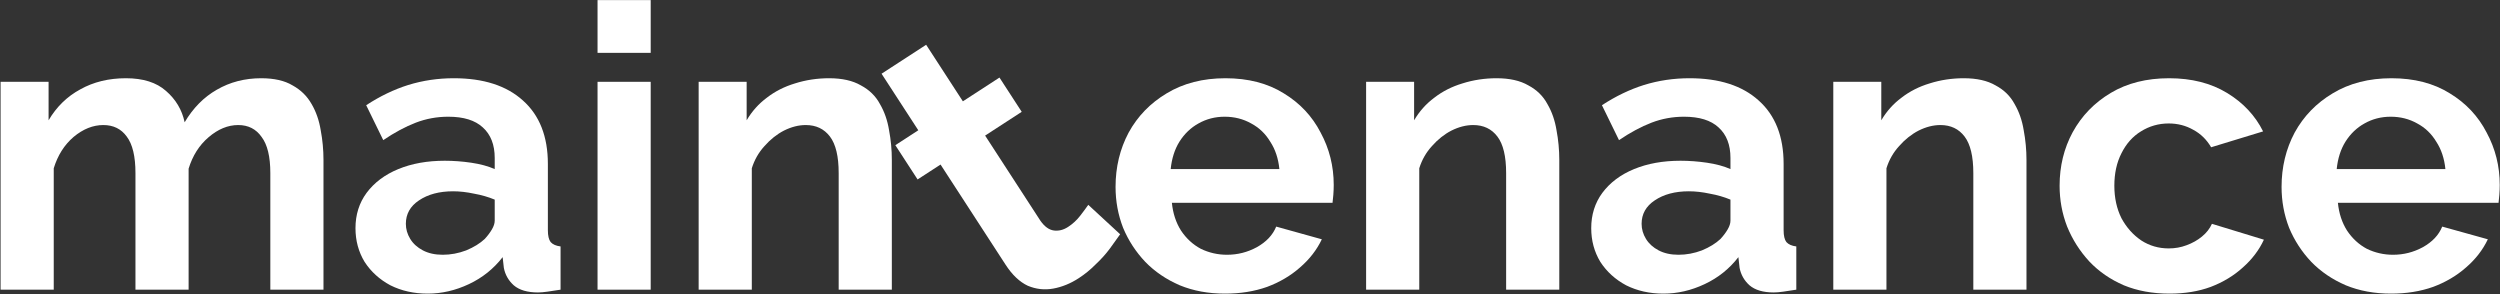
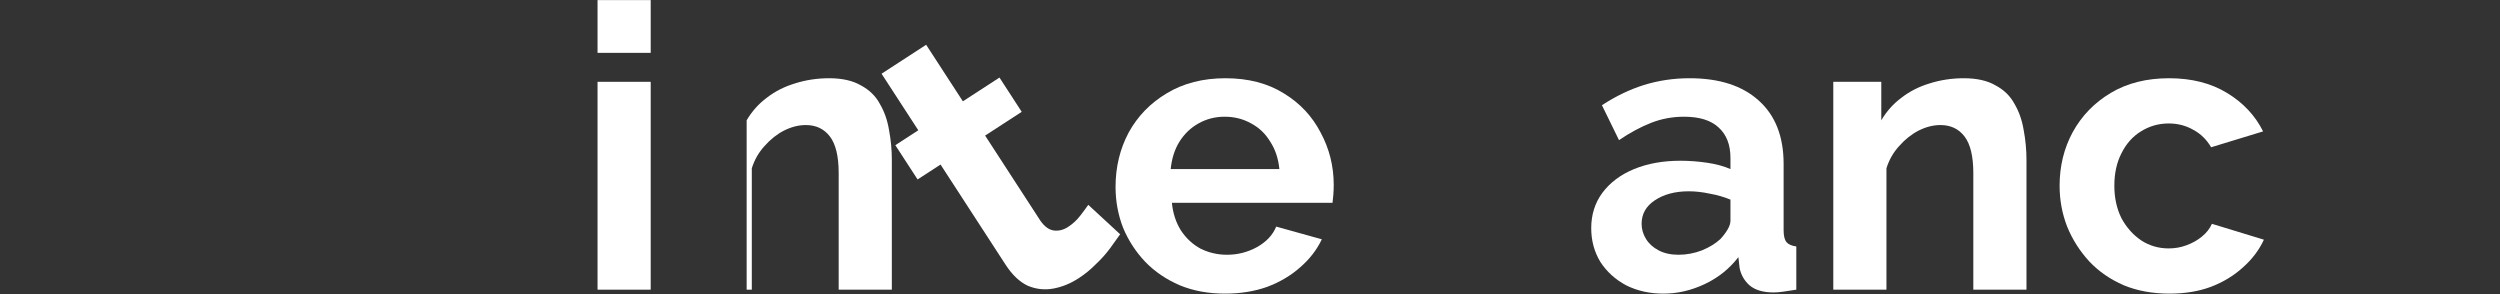
<svg xmlns="http://www.w3.org/2000/svg" width="2710" height="319" viewBox="0 0 2710 319" fill="none">
  <rect x="0" y="0" width="2710" height="319" fill="#333333" stroke="none" />
-   <path d="M350.657 314H293.037V187.58C293.037 169.806 289.883 156.763 283.577 148.45C277.557 139.85 269.1 135.55 258.207 135.55C247.027 135.55 236.277 139.993 225.957 148.88C215.923 157.48 208.757 168.803 204.457 182.85V314H146.837V187.58C146.837 169.52 143.683 156.333 137.377 148.02C131.357 139.706 122.9 135.55 112.007 135.55C100.827 135.55 90.077 139.85 79.757 148.45C69.723 157.05 62.557 168.373 58.257 182.42V314H0.637V88.68H52.667V130.39C61.267 115.77 72.733 104.59 87.067 96.85C101.4 88.823 117.883 84.81 136.517 84.81C155.15 84.81 169.627 89.396 179.947 98.57C190.553 107.743 197.29 119.066 200.157 132.54C209.33 117.06 220.94 105.306 234.987 97.28C249.32 88.966 265.373 84.81 283.147 84.81C297.193 84.81 308.517 87.39 317.117 92.55C326.003 97.423 332.883 104.16 337.757 112.76C342.63 121.073 345.927 130.533 347.647 141.14C349.653 151.746 350.657 162.496 350.657 173.39V314Z" fill="white" />
-   <path d="M385.342 247.35C385.342 232.73 389.356 219.973 397.382 209.08C405.696 197.9 417.162 189.3 431.782 183.28C446.402 177.26 463.172 174.25 482.092 174.25C491.552 174.25 501.156 174.966 510.902 176.4C520.649 177.833 529.106 180.126 536.272 183.28V171.24C536.272 156.906 531.972 145.87 523.372 138.13C515.059 130.39 502.589 126.52 485.962 126.52C473.636 126.52 461.882 128.67 450.702 132.97C439.522 137.27 427.769 143.576 415.442 151.89L396.952 114.05C411.859 104.303 427.052 96.993 442.532 92.12C458.299 87.246 474.782 84.81 491.982 84.81C524.089 84.81 549.029 92.836 566.802 108.89C584.862 124.943 593.892 147.876 593.892 177.69V249.5C593.892 255.52 594.896 259.82 596.902 262.4C599.196 264.98 602.779 266.556 607.652 267.13V314C602.492 314.86 597.762 315.576 593.462 316.15C589.449 316.723 586.009 317.01 583.142 317.01C571.676 317.01 562.932 314.43 556.912 309.27C551.179 304.11 547.596 297.803 546.162 290.35L544.872 278.74C535.126 291.353 522.942 301.1 508.322 307.98C493.702 314.86 478.796 318.3 463.602 318.3C448.696 318.3 435.222 315.29 423.182 309.27C411.429 302.963 402.112 294.506 395.232 283.9C388.639 273.006 385.342 260.823 385.342 247.35ZM525.522 258.96C528.676 255.52 531.256 252.08 533.262 248.64C535.269 245.2 536.272 242.046 536.272 239.18V216.39C529.392 213.523 521.939 211.373 513.912 209.94C505.886 208.22 498.289 207.36 491.122 207.36C476.216 207.36 463.889 210.656 454.142 217.25C444.682 223.556 439.952 232.013 439.952 242.62C439.952 248.353 441.529 253.8 444.682 258.96C447.836 264.12 452.422 268.276 458.442 271.43C464.462 274.583 471.629 276.16 479.942 276.16C488.542 276.16 496.999 274.583 505.312 271.43C513.626 267.99 520.362 263.833 525.522 258.96Z" fill="white" />
  <path d="M647.736 314V88.68H705.356V314H647.736ZM647.736 57.29V0.1H705.356V57.29H647.736Z" fill="white" />
-   <path d="M966.746 314H909.126V187.58C909.126 169.52 905.973 156.333 899.666 148.02C893.359 139.706 884.616 135.55 873.436 135.55C865.696 135.55 857.813 137.556 849.786 141.57C842.046 145.583 835.023 151.173 828.716 158.34C822.409 165.22 817.823 173.246 814.956 182.42V314H757.336V88.68H809.366V130.39C815.099 120.643 822.409 112.473 831.296 105.88C840.183 99 850.359 93.84 861.826 90.4C873.579 86.673 885.906 84.81 898.806 84.81C912.853 84.81 924.319 87.39 933.206 92.55C942.379 97.423 949.259 104.16 953.846 112.76C958.719 121.073 962.016 130.533 963.736 141.14C965.743 151.746 966.746 162.496 966.746 173.39V314Z" fill="white" />
+   <path d="M966.746 314H909.126V187.58C909.126 169.52 905.973 156.333 899.666 148.02C893.359 139.706 884.616 135.55 873.436 135.55C865.696 135.55 857.813 137.556 849.786 141.57C842.046 145.583 835.023 151.173 828.716 158.34C822.409 165.22 817.823 173.246 814.956 182.42V314H757.336H809.366V130.39C815.099 120.643 822.409 112.473 831.296 105.88C840.183 99 850.359 93.84 861.826 90.4C873.579 86.673 885.906 84.81 898.806 84.81C912.853 84.81 924.319 87.39 933.206 92.55C942.379 97.423 949.259 104.16 953.846 112.76C958.719 121.073 962.016 130.533 963.736 141.14C965.743 151.746 966.746 162.496 966.746 173.39V314Z" fill="white" />
  <path d="M1327.94 318.3C1309.88 318.3 1293.54 315.29 1278.92 309.27C1264.3 302.963 1251.83 294.506 1241.51 283.9C1231.19 273.006 1223.16 260.68 1217.43 246.92C1211.98 232.873 1209.26 218.11 1209.26 202.63C1209.26 181.13 1213.99 161.493 1223.45 143.72C1233.2 125.946 1246.96 111.756 1264.73 101.15C1282.79 90.256 1304 84.81 1328.37 84.81C1353.02 84.81 1374.09 90.256 1391.58 101.15C1409.07 111.756 1422.4 125.946 1431.57 143.72C1441.03 161.206 1445.76 180.126 1445.76 200.48C1445.76 203.92 1445.62 207.503 1445.33 211.23C1445.04 214.67 1444.76 217.536 1444.47 219.83H1270.32C1271.47 231.296 1274.76 241.33 1280.21 249.93C1285.94 258.53 1293.11 265.123 1301.71 269.71C1310.6 274.01 1320.06 276.16 1330.09 276.16C1341.56 276.16 1352.31 273.436 1362.34 267.99C1372.66 262.256 1379.68 254.803 1383.41 245.63L1432.86 259.39C1427.41 270.856 1419.53 281.033 1409.21 289.92C1399.18 298.806 1387.28 305.83 1373.52 310.99C1359.76 315.863 1344.57 318.3 1327.94 318.3ZM1269.03 183.28H1386.85C1385.7 171.813 1382.41 161.923 1376.96 153.61C1371.8 145.01 1364.92 138.416 1356.32 133.83C1347.72 128.956 1338.12 126.52 1327.51 126.52C1317.19 126.52 1307.73 128.956 1299.13 133.83C1290.82 138.416 1283.94 145.01 1278.49 153.61C1273.33 161.923 1270.18 171.813 1269.03 183.28Z" fill="white" />
-   <path d="M1690.27 314H1632.65V187.58C1632.65 169.52 1629.5 156.333 1623.19 148.02C1616.88 139.706 1608.14 135.55 1596.96 135.55C1589.22 135.55 1581.34 137.556 1573.31 141.57C1565.57 145.583 1558.55 151.173 1552.24 158.34C1545.93 165.22 1541.35 173.246 1538.48 182.42V314H1480.86V88.68H1532.89V130.39C1538.62 120.643 1545.93 112.473 1554.82 105.88C1563.71 99 1573.88 93.84 1585.35 90.4C1597.1 86.673 1609.43 84.81 1622.33 84.81C1636.38 84.81 1647.84 87.39 1656.73 92.55C1665.9 97.423 1672.78 104.16 1677.37 112.76C1682.24 121.073 1685.54 130.533 1687.26 141.14C1689.27 151.746 1690.27 162.496 1690.27 173.39V314Z" fill="white" />
  <path d="M1724.89 247.35C1724.89 232.73 1728.91 219.973 1736.93 209.08C1745.25 197.9 1756.71 189.3 1771.33 183.28C1785.95 177.26 1802.72 174.25 1821.64 174.25C1831.1 174.25 1840.71 174.966 1850.45 176.4C1860.2 177.833 1868.66 180.126 1875.82 183.28V171.24C1875.82 156.906 1871.52 145.87 1862.92 138.13C1854.61 130.39 1842.14 126.52 1825.51 126.52C1813.19 126.52 1801.43 128.67 1790.25 132.97C1779.07 137.27 1767.32 143.576 1754.99 151.89L1736.5 114.05C1751.41 104.303 1766.6 96.993 1782.08 92.12C1797.85 87.246 1814.33 84.81 1831.53 84.81C1863.64 84.81 1888.58 92.836 1906.35 108.89C1924.41 124.943 1933.44 147.876 1933.44 177.69V249.5C1933.44 255.52 1934.45 259.82 1936.45 262.4C1938.75 264.98 1942.33 266.556 1947.2 267.13V314C1942.04 314.86 1937.31 315.576 1933.01 316.15C1929 316.723 1925.56 317.01 1922.69 317.01C1911.23 317.01 1902.48 314.43 1896.46 309.27C1890.73 304.11 1887.15 297.803 1885.71 290.35L1884.42 278.74C1874.68 291.353 1862.49 301.1 1847.87 307.98C1833.25 314.86 1818.35 318.3 1803.15 318.3C1788.25 318.3 1774.77 315.29 1762.73 309.27C1750.98 302.963 1741.66 294.506 1734.78 283.9C1728.19 273.006 1724.89 260.823 1724.89 247.35ZM1865.07 258.96C1868.23 255.52 1870.81 252.08 1872.81 248.64C1874.82 245.2 1875.82 242.046 1875.82 239.18V216.39C1868.94 213.523 1861.49 211.373 1853.46 209.94C1845.44 208.22 1837.84 207.36 1830.67 207.36C1815.77 207.36 1803.44 210.656 1793.69 217.25C1784.23 223.556 1779.5 232.013 1779.5 242.62C1779.5 248.353 1781.08 253.8 1784.23 258.96C1787.39 264.12 1791.97 268.276 1797.99 271.43C1804.01 274.583 1811.18 276.16 1819.49 276.16C1828.09 276.16 1836.55 274.583 1844.86 271.43C1853.18 267.99 1859.91 263.833 1865.07 258.96Z" fill="white" />
  <path d="M2196.7 314H2139.08V187.58C2139.08 169.52 2135.92 156.333 2129.62 148.02C2123.31 139.706 2114.57 135.55 2103.39 135.55C2095.65 135.55 2087.76 137.556 2079.74 141.57C2072 145.583 2064.97 151.173 2058.67 158.34C2052.36 165.22 2047.77 173.246 2044.91 182.42V314H1987.29V88.68H2039.32V130.39C2045.05 120.643 2052.36 112.473 2061.25 105.88C2070.13 99 2080.31 93.84 2091.78 90.4C2103.53 86.673 2115.86 84.81 2128.76 84.81C2142.8 84.81 2154.27 87.39 2163.16 92.55C2172.33 97.423 2179.21 104.16 2183.8 112.76C2188.67 121.073 2191.97 130.533 2193.69 141.14C2195.69 151.746 2196.7 162.496 2196.7 173.39V314Z" fill="white" />
  <path d="M2351.72 318.3C2333.37 318.3 2316.89 315.29 2302.27 309.27C2287.65 302.963 2275.18 294.363 2264.86 283.47C2254.54 272.29 2246.51 259.676 2240.78 245.63C2235.33 231.583 2232.61 216.82 2232.61 201.34C2232.61 180.126 2237.34 160.776 2246.8 143.29C2256.55 125.516 2270.31 111.326 2288.08 100.72C2305.85 90.113 2326.92 84.81 2351.29 84.81C2375.66 84.81 2396.58 90.113 2414.07 100.72C2431.56 111.326 2444.6 125.23 2453.2 142.43L2396.87 159.63C2392 151.316 2385.55 145.01 2377.52 140.71C2369.49 136.123 2360.61 133.83 2350.86 133.83C2339.97 133.83 2329.93 136.696 2320.76 142.43C2311.87 147.876 2304.85 155.76 2299.69 166.08C2294.53 176.113 2291.95 187.866 2291.95 201.34C2291.95 214.526 2294.53 226.28 2299.69 236.6C2305.14 246.633 2312.3 254.66 2321.19 260.68C2330.08 266.413 2339.97 269.28 2350.86 269.28C2357.74 269.28 2364.19 268.133 2370.21 265.84C2376.52 263.546 2382.11 260.393 2386.98 256.38C2391.85 252.366 2395.44 247.78 2397.73 242.62L2454.06 259.82C2448.9 271 2441.3 281.033 2431.27 289.92C2421.52 298.806 2409.91 305.83 2396.44 310.99C2383.25 315.863 2368.35 318.3 2351.72 318.3Z" fill="white" />
-   <path d="M2591.9 318.3C2573.84 318.3 2557.5 315.29 2542.88 309.27C2528.26 302.963 2515.79 294.506 2505.47 283.9C2495.15 273.006 2487.13 260.68 2481.39 246.92C2475.95 232.873 2473.22 218.11 2473.22 202.63C2473.22 181.13 2477.95 161.493 2487.41 143.72C2497.16 125.946 2510.92 111.756 2528.69 101.15C2546.75 90.256 2567.97 84.81 2592.33 84.81C2616.99 84.81 2638.06 90.256 2655.54 101.15C2673.03 111.756 2686.36 125.946 2695.53 143.72C2704.99 161.206 2709.72 180.126 2709.72 200.48C2709.72 203.92 2709.58 207.503 2709.29 211.23C2709.01 214.67 2708.72 217.536 2708.43 219.83H2534.28C2535.43 231.296 2538.73 241.33 2544.17 249.93C2549.91 258.53 2557.07 265.123 2565.67 269.71C2574.56 274.01 2584.02 276.16 2594.05 276.16C2605.52 276.16 2616.27 273.436 2626.3 267.99C2636.62 262.256 2643.65 254.803 2647.37 245.63L2696.82 259.39C2691.38 270.856 2683.49 281.033 2673.17 289.92C2663.14 298.806 2651.24 305.83 2637.48 310.99C2623.72 315.863 2608.53 318.3 2591.9 318.3ZM2532.99 183.28H2650.81C2649.67 171.813 2646.37 161.923 2640.92 153.61C2635.76 145.01 2628.88 138.416 2620.28 133.83C2611.68 128.956 2602.08 126.52 2591.47 126.52C2581.15 126.52 2571.69 128.956 2563.09 133.83C2554.78 138.416 2547.9 145.01 2542.45 153.61C2537.29 161.923 2534.14 171.813 2532.99 183.28Z" fill="white" />
  <path d="M1214.24 253.939C1211.24 258.276 1207.56 263.4 1203.2 269.311C1198.83 275.222 1193.68 280.964 1187.73 286.538C1182.17 292.196 1176.03 297.211 1169.3 301.582C1160.4 307.359 1151.21 311.105 1141.73 312.819C1132.25 314.534 1123.03 313.509 1114.1 309.743C1105.24 305.582 1097.22 297.971 1090.04 286.912L1019.55 178.363L994.663 194.522L970.541 157.377L995.425 141.218L955.611 79.911L1003.94 48.529L1043.75 109.836L1083.42 84.075L1107.54 121.219L1067.87 146.981L1127.82 239.301C1132.28 245.637 1137.13 249.154 1142.37 249.853C1147.61 250.552 1152.75 249.263 1157.8 245.984C1162.85 242.705 1167.23 238.663 1170.95 233.857C1174.66 229.052 1177.57 225.111 1179.68 222.036L1214.24 253.939Z" fill="white" />
</svg>